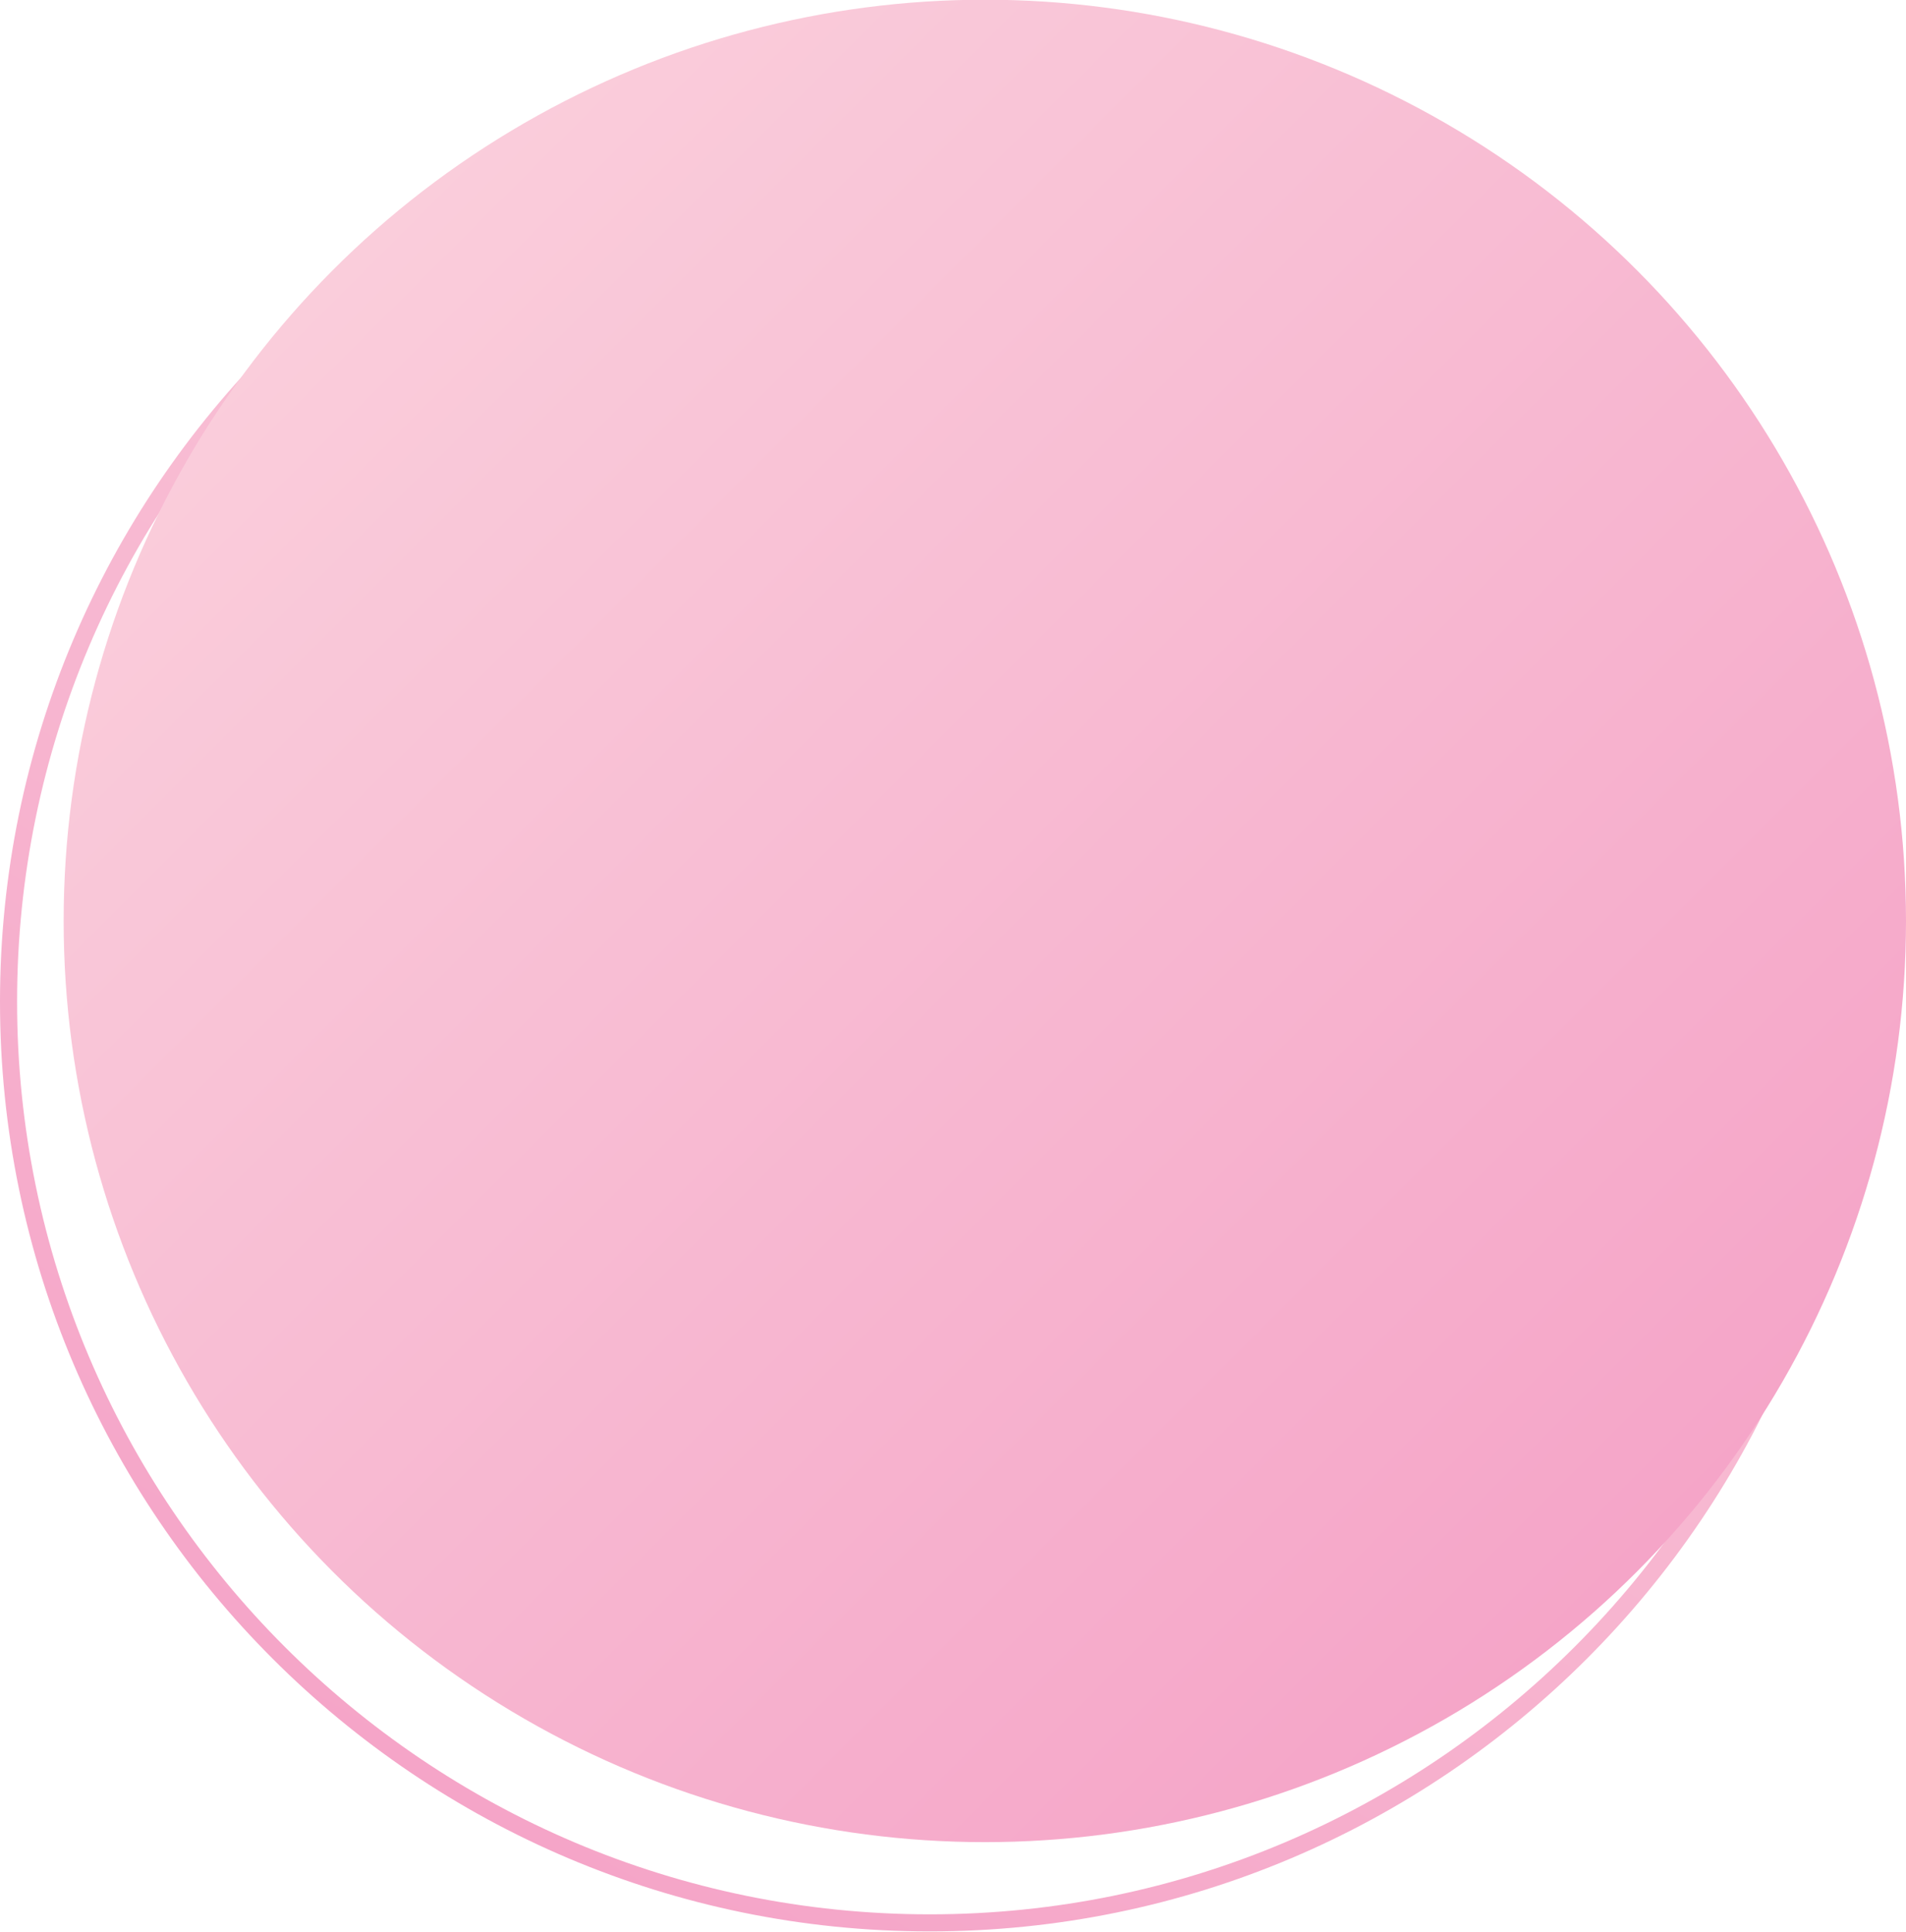
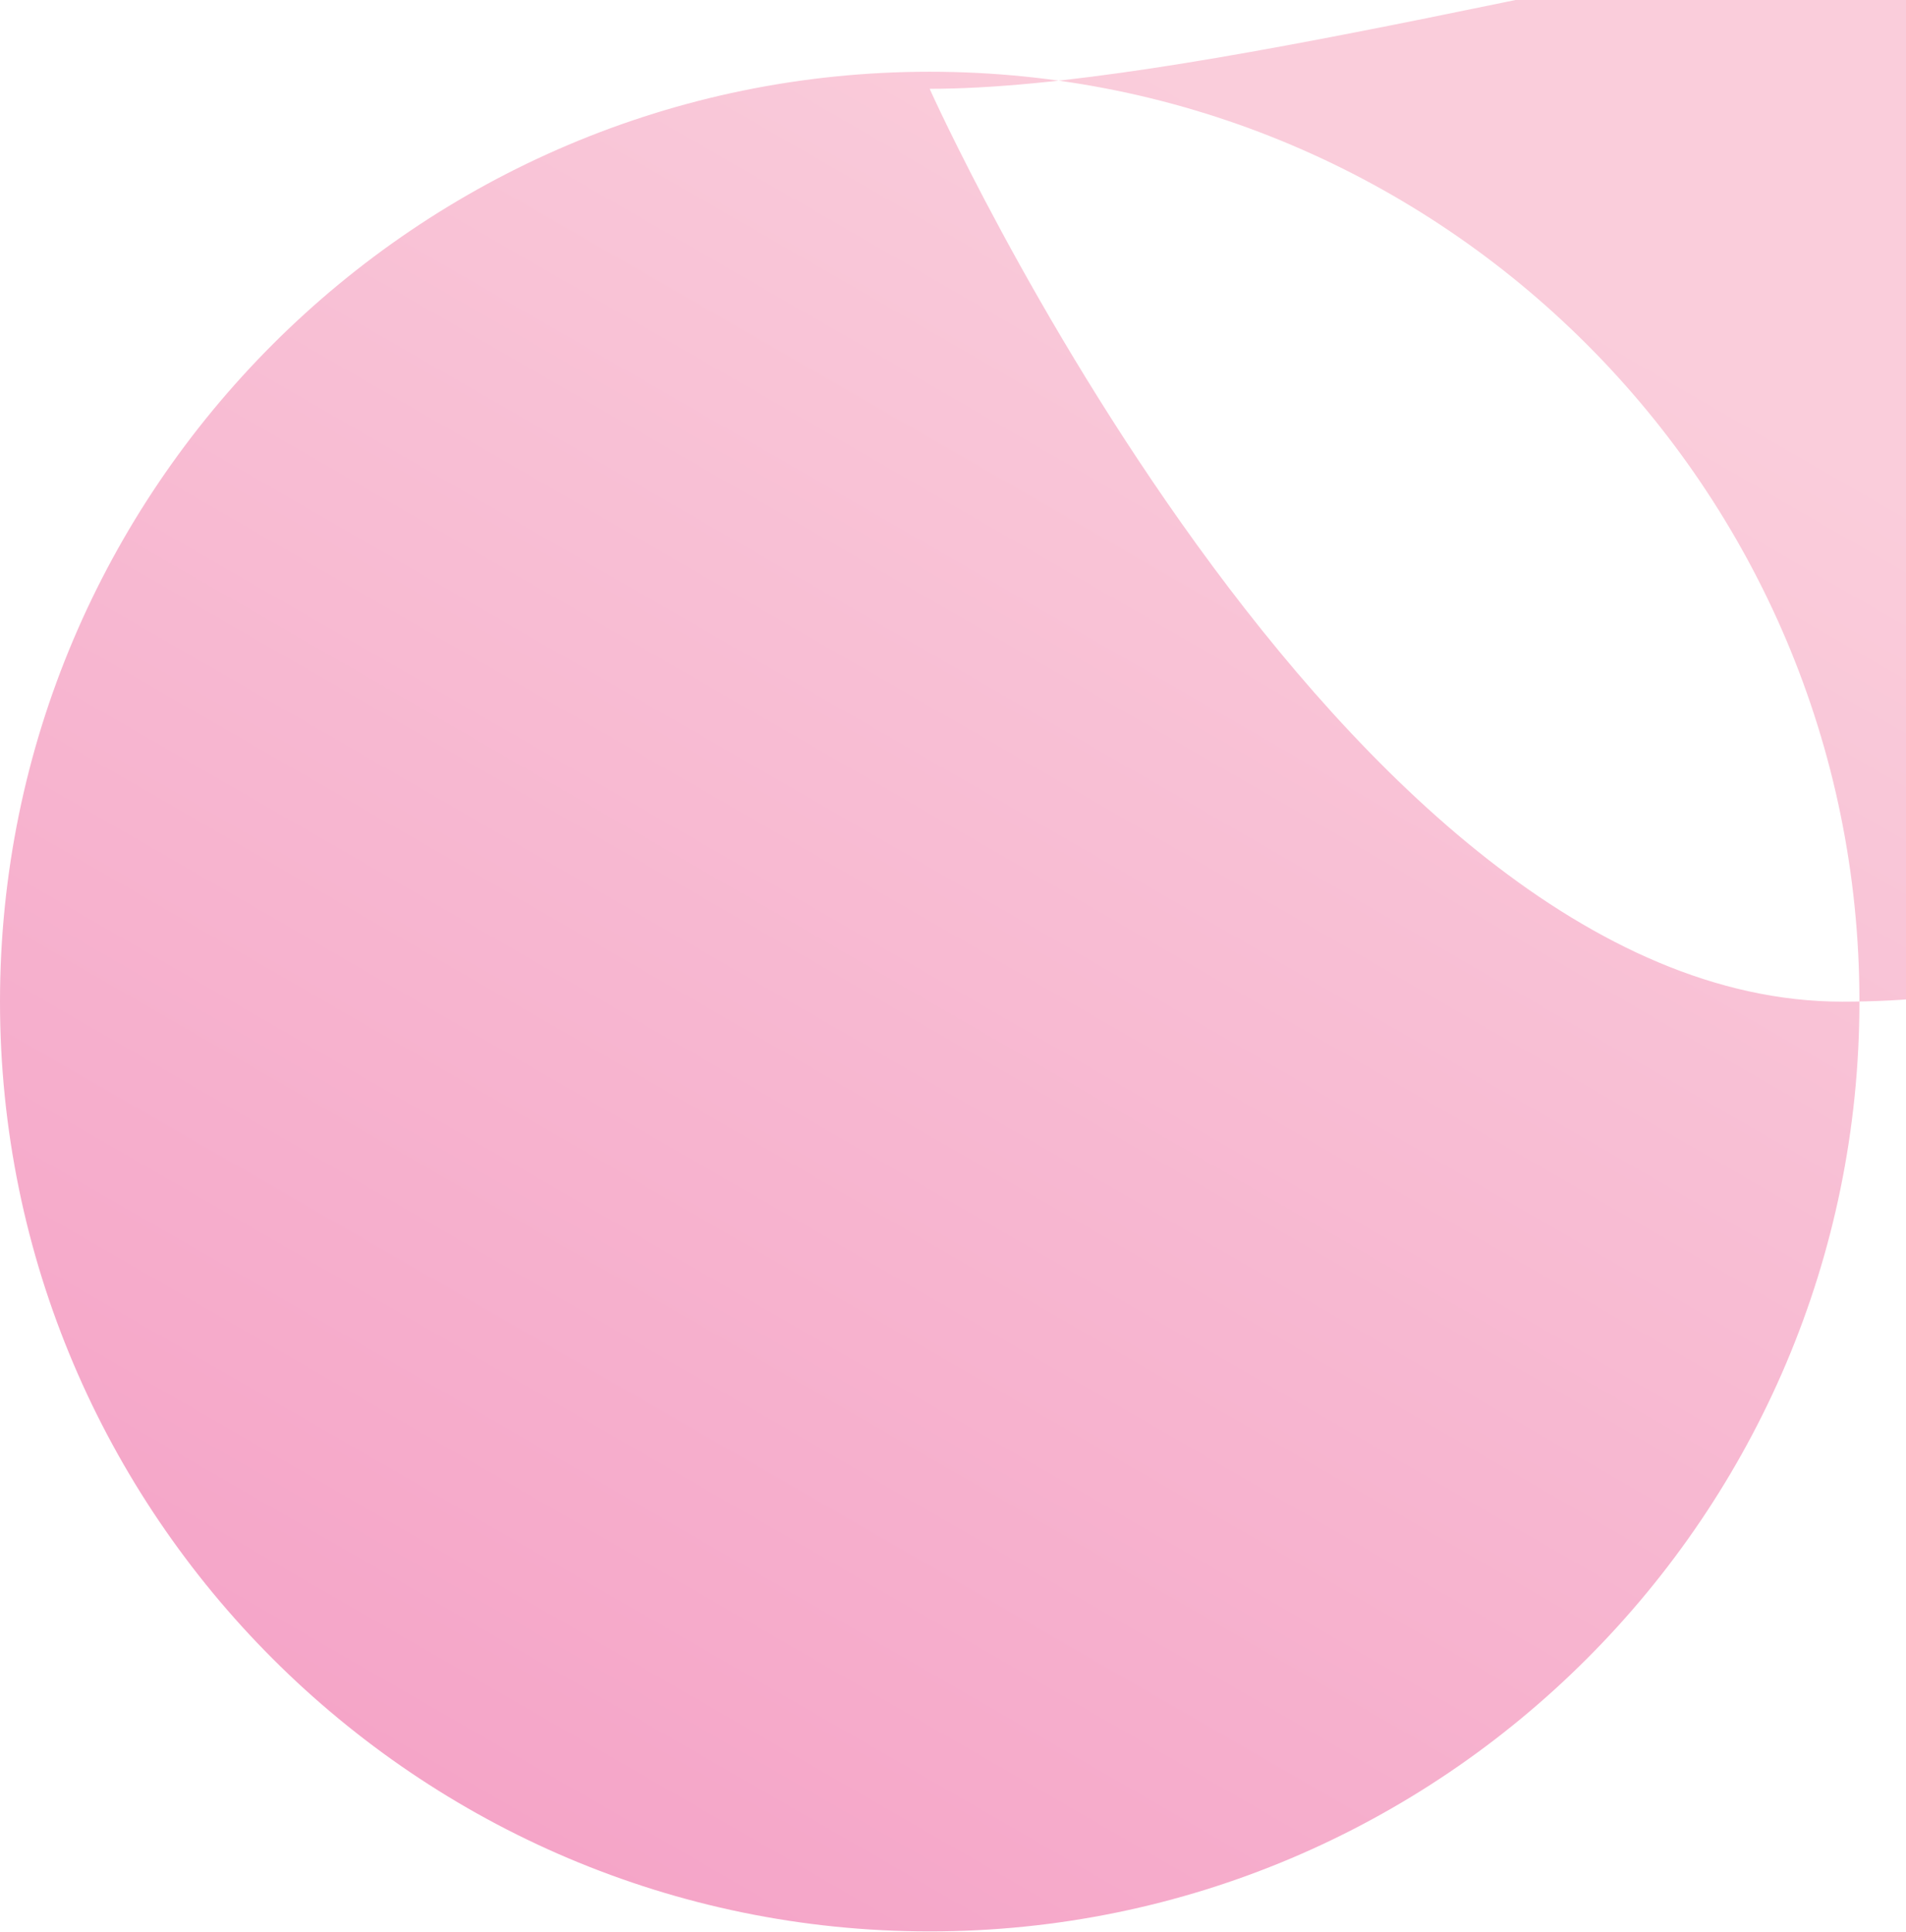
<svg xmlns="http://www.w3.org/2000/svg" xmlns:xlink="http://www.w3.org/1999/xlink" data-name="Layer 1" height="339.3" preserveAspectRatio="xMidYMid meet" version="1.0" viewBox="82.6 80.4 334.8 339.3" width="334.8" zoomAndPan="magnify">
  <defs>
    <linearGradient gradientUnits="userSpaceOnUse" id="a" x1="327.55" x2="164.27" xlink:actuate="onLoad" xlink:show="other" xlink:type="simple" y1="114.94" y2="397.74">
      <stop offset="0" stop-color="#facddb" />
      <stop offset="1" stop-color="#f5a5c8" />
    </linearGradient>
    <linearGradient id="b" x1="141.17" x2="370.01" xlink:actuate="onLoad" xlink:href="#a" xlink:show="other" xlink:type="simple" y1="127.74" y2="356.58" />
  </defs>
-   <path d="M245.91,419.65c-90,0-163.31-73.26-163.31-163.31S155.86,93,245.91,93s163.31,73.26,163.31,163.31S336,419.65,245.91,419.65Zm0-323.62C157.51,96,85.6,167.94,85.6,256.34s71.91,160.31,160.31,160.31,160.31-71.91,160.31-160.31S334.3,96,245.91,96Z" fill="url(#a)" />
-   <circle cx="255.59" cy="242.16" fill="url(#b)" r="161.81" />
+   <path d="M245.91,419.65c-90,0-163.31-73.26-163.31-163.31S155.86,93,245.91,93s163.31,73.26,163.31,163.31S336,419.65,245.91,419.65Zm0-323.62s71.91,160.31,160.31,160.31,160.31-71.91,160.31-160.31S334.3,96,245.91,96Z" fill="url(#a)" />
</svg>